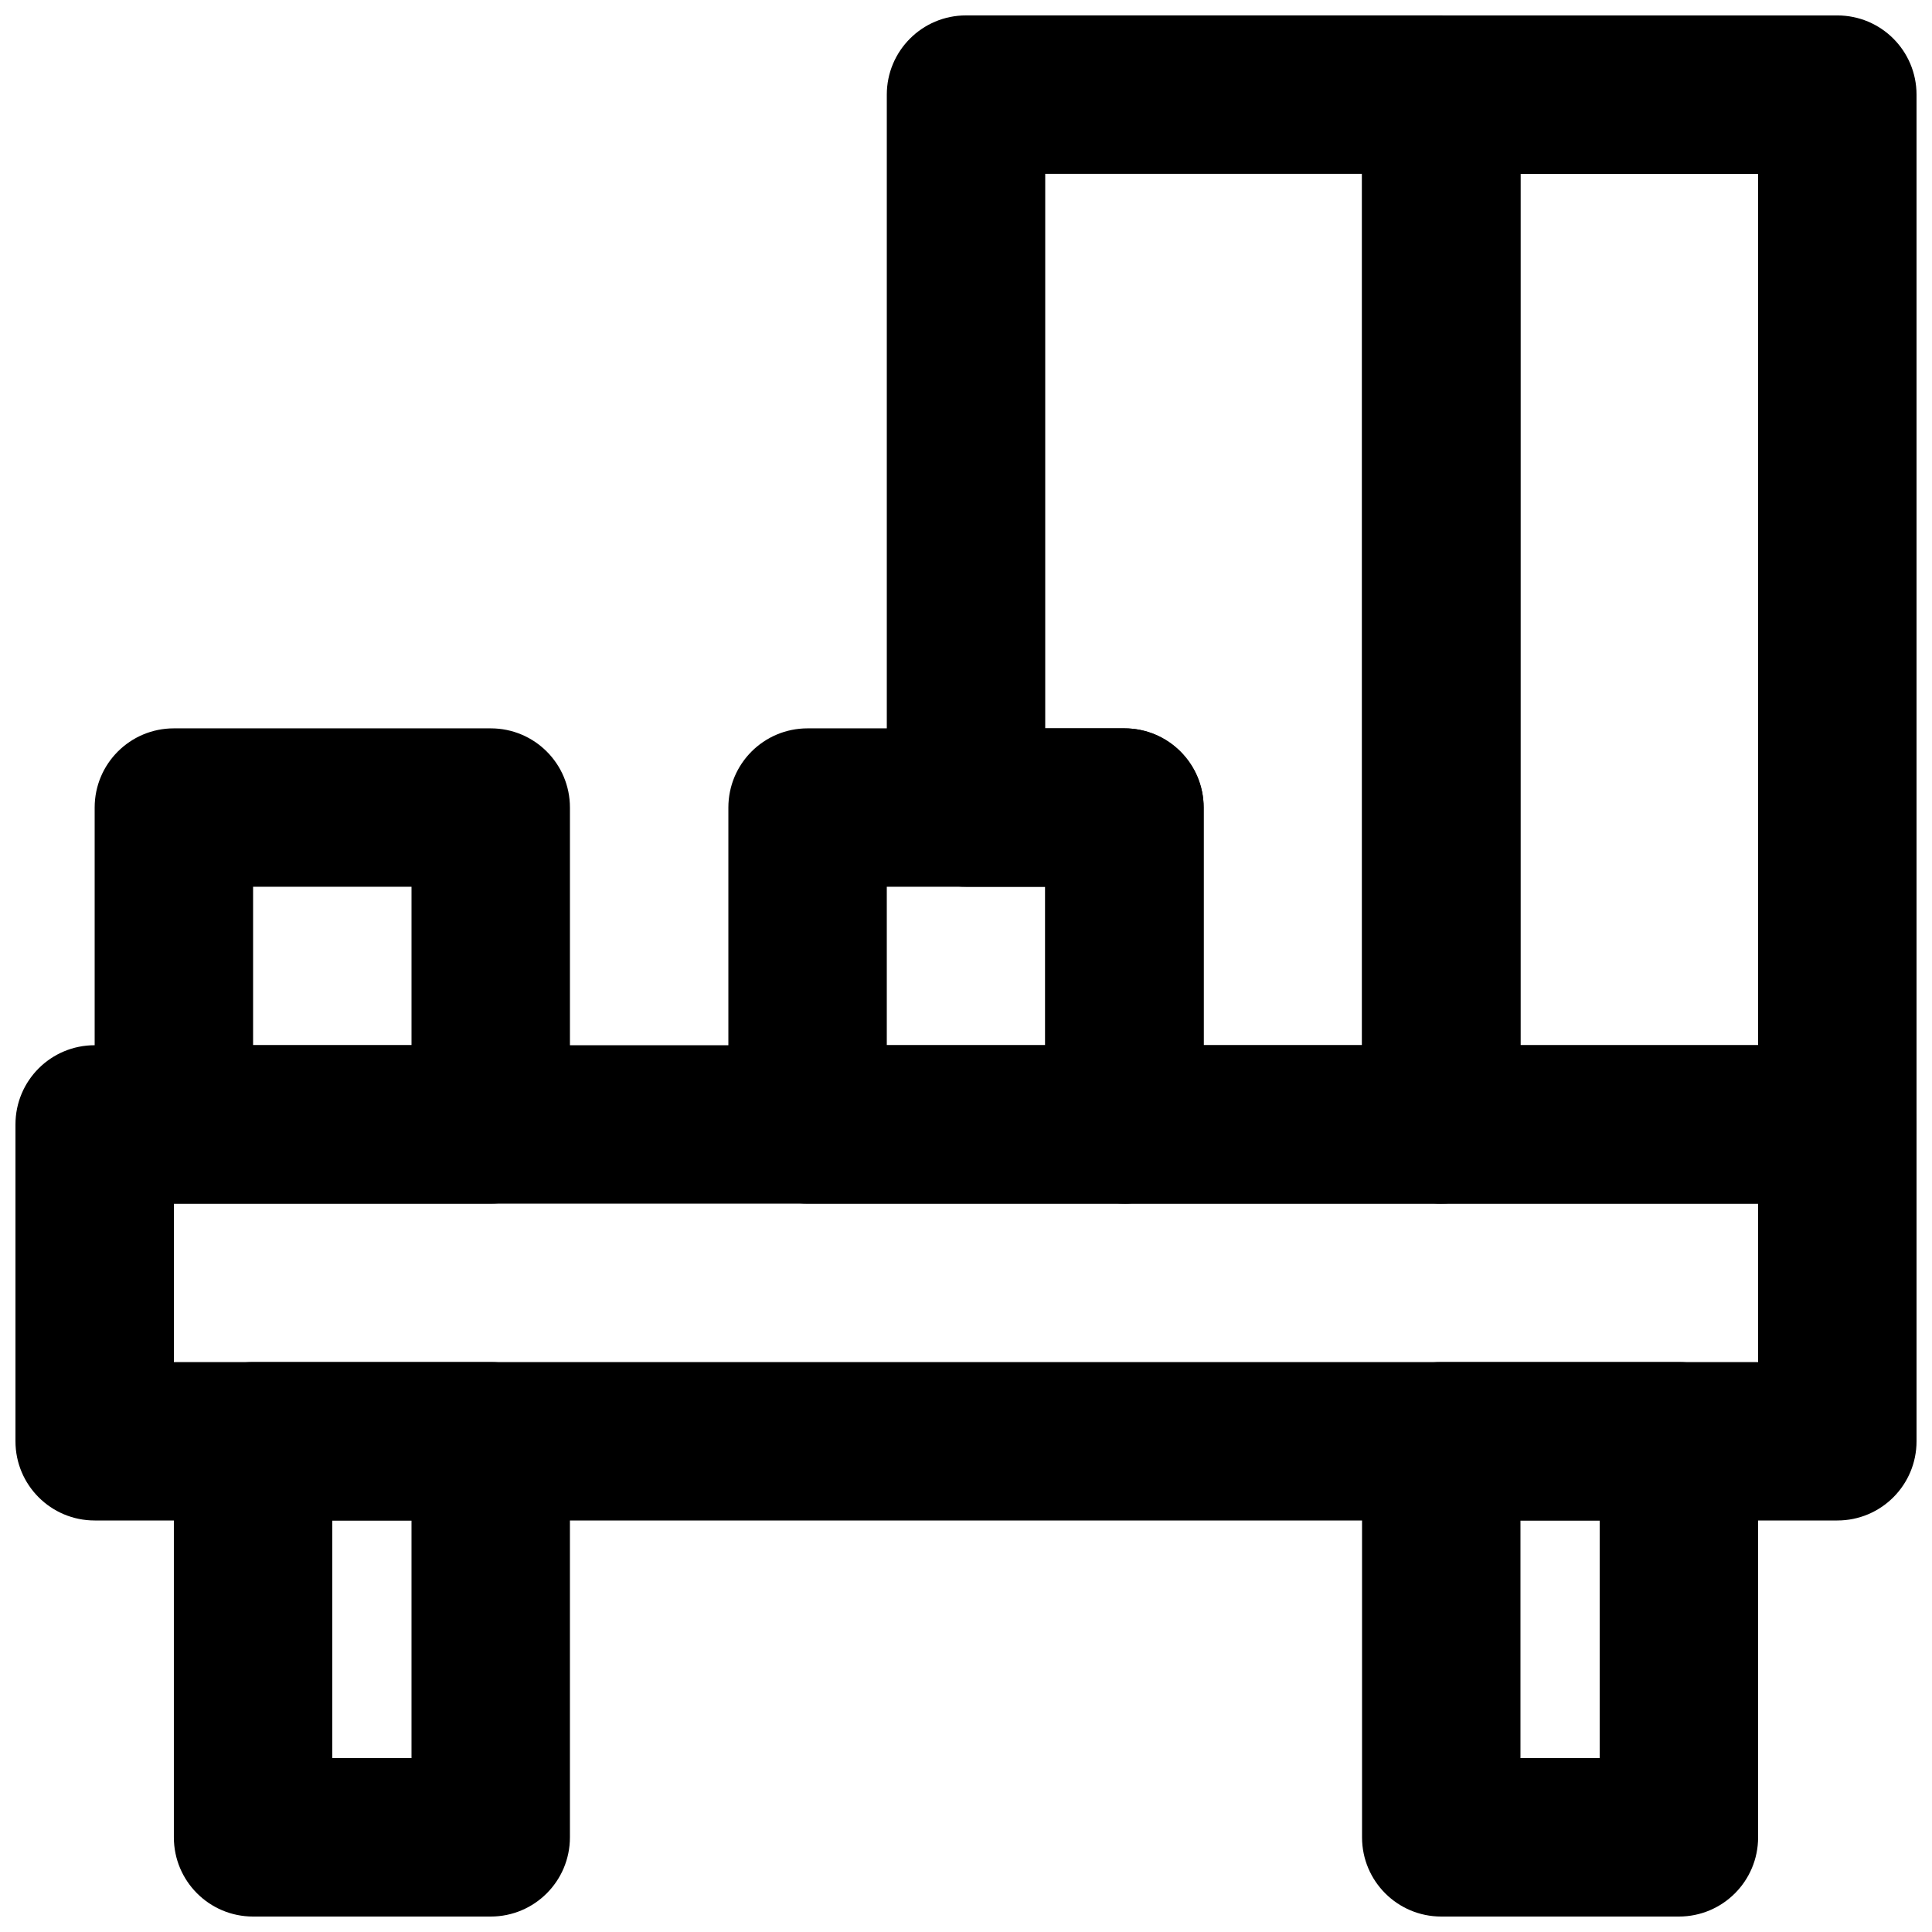
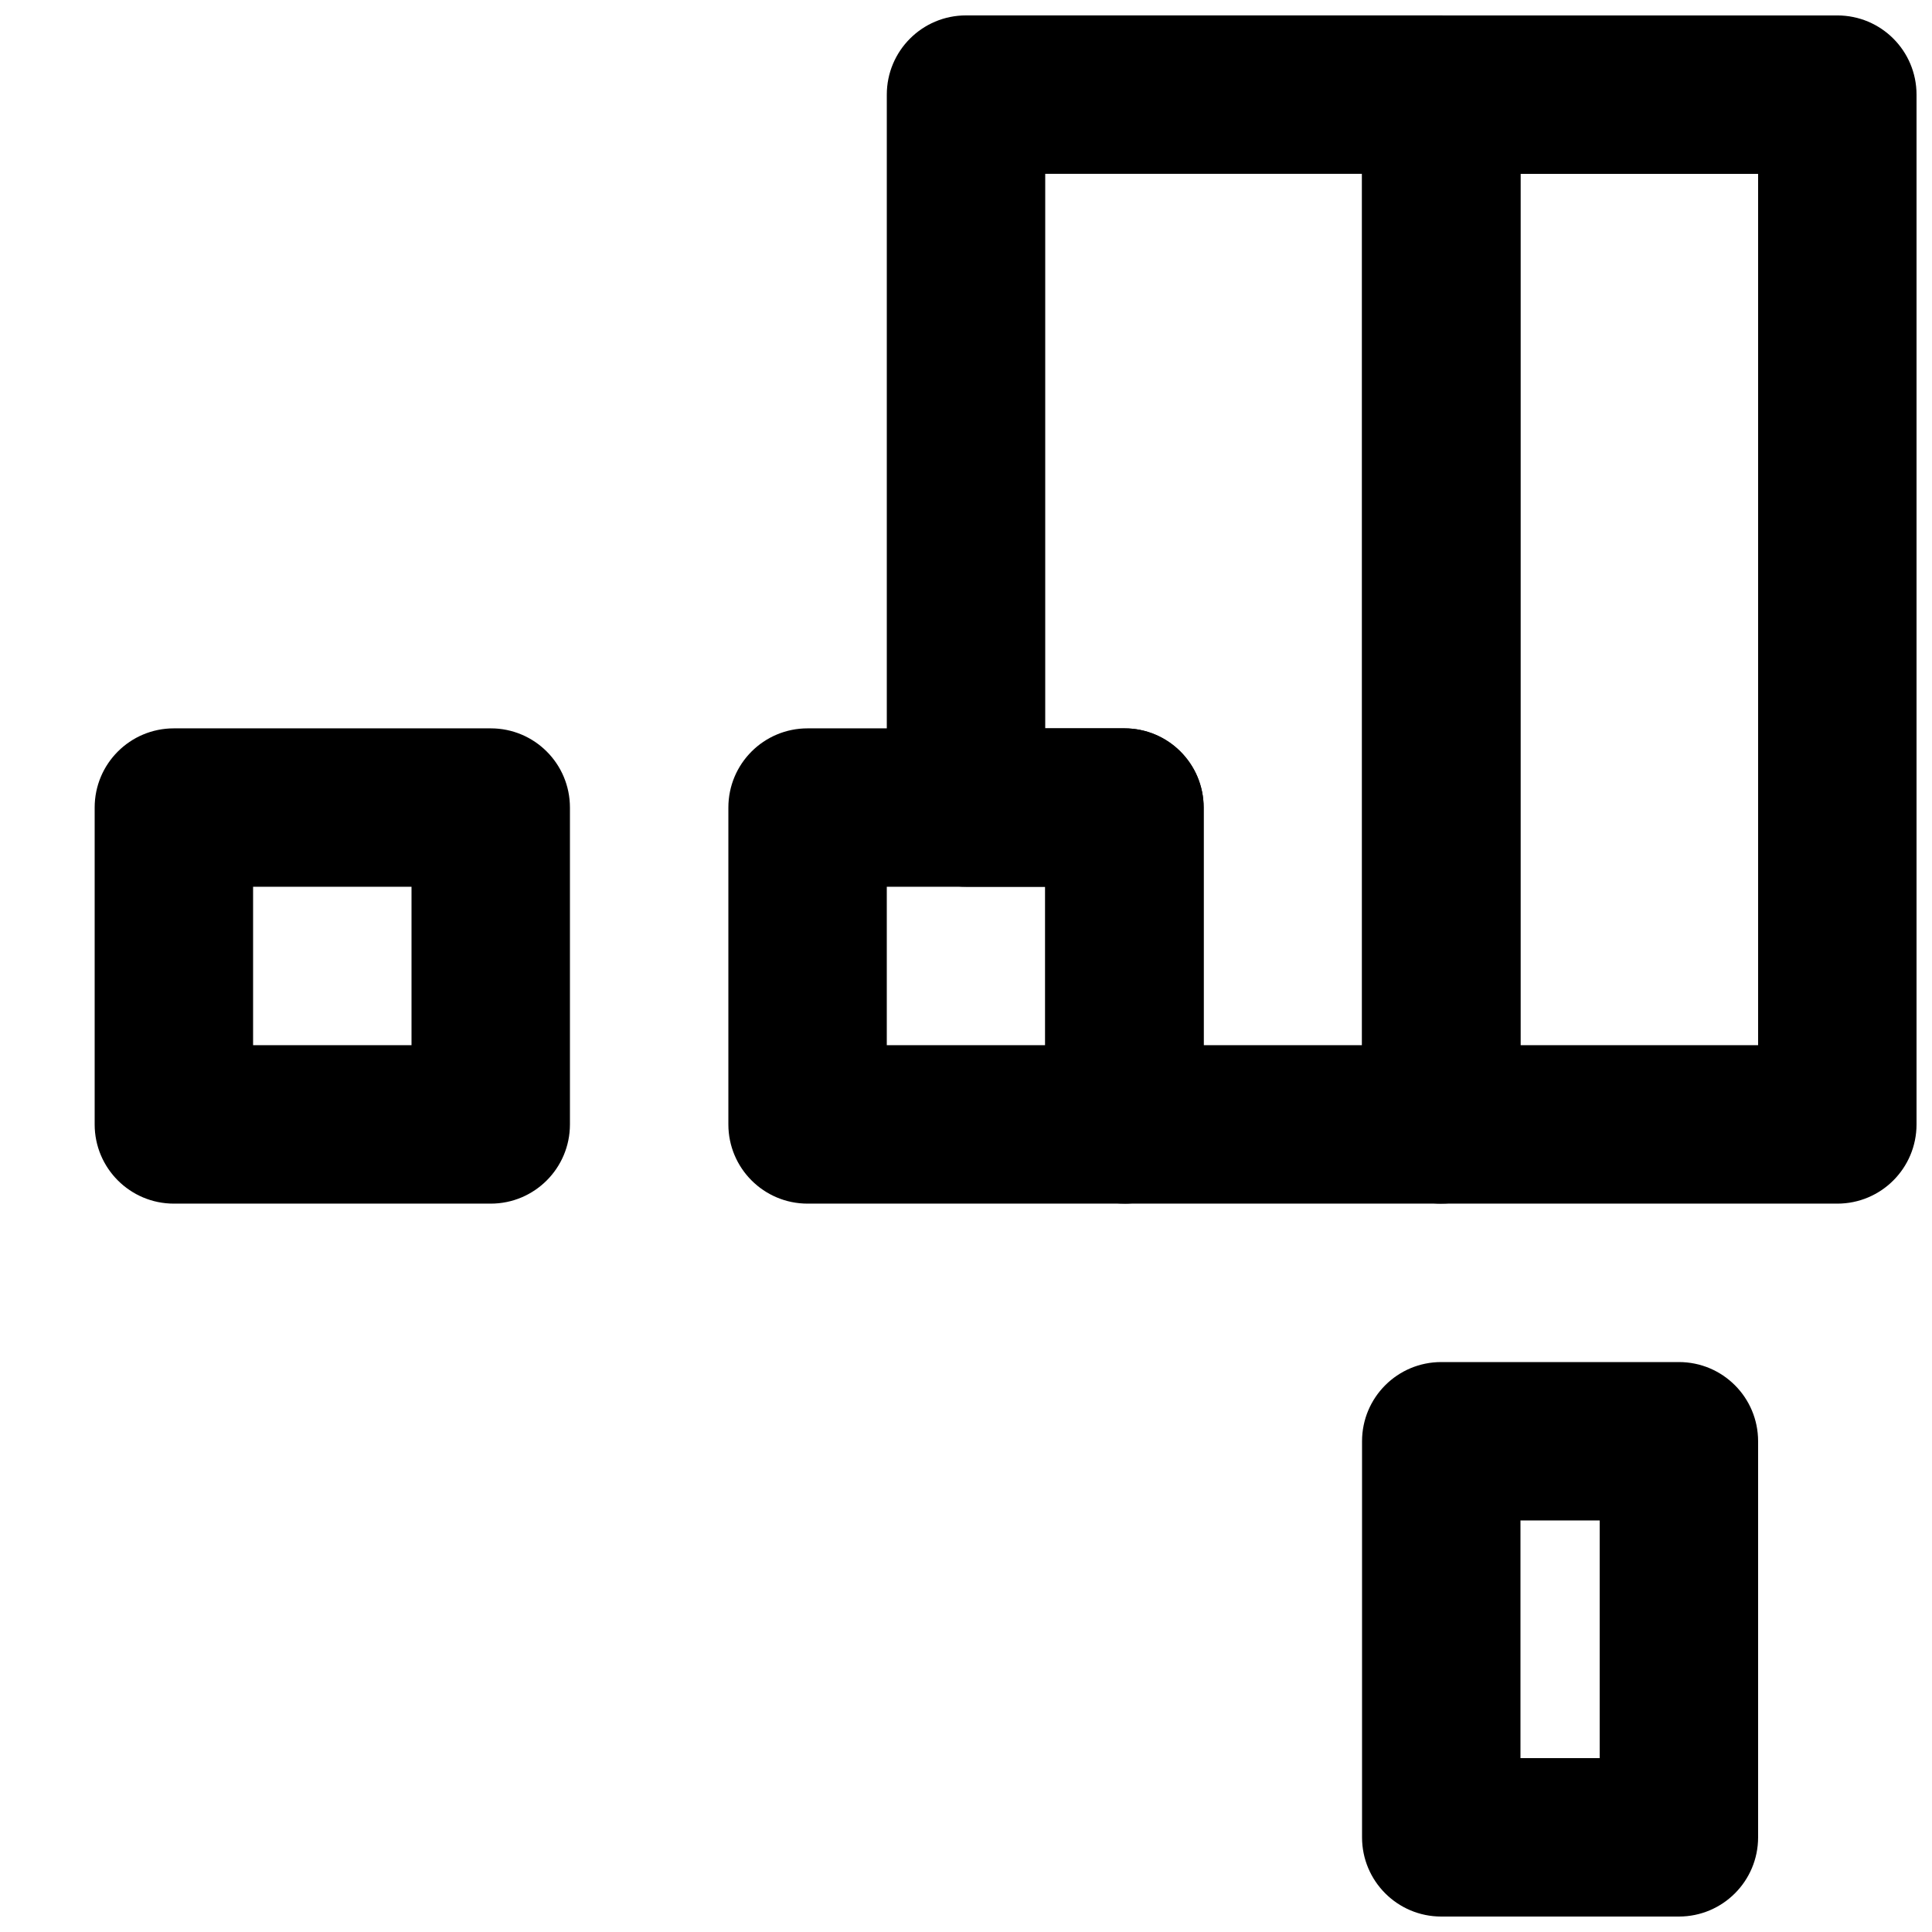
<svg xmlns="http://www.w3.org/2000/svg" width="800px" height="800px" version="1.1" viewBox="144 144 512 512">
  <defs>
    <clipPath id="e">
-       <path d="m148.09 420h503.81v127h-503.81z" />
-     </clipPath>
+       </clipPath>
    <clipPath id="d">
      <path d="m190 504h106v147.9h-106z" />
    </clipPath>
    <clipPath id="c">
      <path d="m504 504h106v147.9h-106z" />
    </clipPath>
    <clipPath id="b">
      <path d="m504 148.09h147.9v314.91h-147.9z" />
    </clipPath>
    <clipPath id="a">
      <path d="m379 148.09h168v314.91h-168z" />
    </clipPath>
  </defs>
  <g clip-path="url(#e)">
-     <path d="m190.08 504.96h419.84v-41.98h-419.84zm440.83 41.984h-461.82c-11.609 0-20.992-9.402-20.992-20.992v-83.965c0-11.609 9.383-20.992 20.992-20.992h461.82c11.609 0 20.992 9.383 20.992 20.992v83.965c0 11.59-9.383 20.992-20.992 20.992z" fill-rule="evenodd" />
-   </g>
+     </g>
  <g clip-path="url(#d)">
-     <path d="m232.06 609.92h20.992v-62.977h-20.992zm41.984 41.984h-62.977c-11.609 0-20.992-9.402-20.992-20.992v-104.96c0-11.605 9.383-20.992 20.992-20.992h62.977c11.609 0 20.992 9.387 20.992 20.992v104.96c0 11.59-9.383 20.992-20.992 20.992z" fill-rule="evenodd" />
-   </g>
+     </g>
  <g clip-path="url(#c)">
    <path d="m546.94 609.92h20.992v-62.977h-20.992zm41.984 41.984h-62.977c-11.605 0-20.992-9.402-20.992-20.992v-104.96c0-11.605 9.387-20.992 20.992-20.992h62.977c11.609 0 20.992 9.387 20.992 20.992v104.96c0 11.59-9.383 20.992-20.992 20.992z" fill-rule="evenodd" />
  </g>
  <g clip-path="url(#b)">
    <path d="m546.94 420.99h62.977v-230.91h-62.977zm83.969 41.984h-104.96c-11.605 0-20.992-9.406-20.992-20.992v-272.9c0-11.609 9.387-20.992 20.992-20.992h104.96c11.609 0 20.992 9.383 20.992 20.992v272.9c0 11.586-9.383 20.992-20.992 20.992z" fill-rule="evenodd" />
  </g>
  <path d="m211.07 420.99h41.984v-41.984h-41.984zm62.977 41.984h-83.969c-11.609 0-20.992-9.406-20.992-20.992v-83.969c0-11.609 9.383-20.992 20.992-20.992h83.969c11.609 0 20.992 9.383 20.992 20.992v83.969c0 11.586-9.383 20.992-20.992 20.992z" fill-rule="evenodd" />
  <path d="m379.01 420.99h41.984v-41.984h-41.984zm62.977 41.984h-83.969c-11.609 0-20.992-9.406-20.992-20.992v-83.969c0-11.609 9.383-20.992 20.992-20.992h83.969c11.605 0 20.992 9.383 20.992 20.992v83.969c0 11.586-9.387 20.992-20.992 20.992z" fill-rule="evenodd" />
  <g clip-path="url(#a)">
    <path d="m462.98 420.98h41.98v-230.91h-83.965v146.95h20.992c11.605 0 20.992 9.406 20.992 20.992zm62.973 41.984h-83.965c-11.609 0-20.992-9.406-20.992-20.992v-62.977h-20.992c-11.609 0-20.992-9.406-20.992-20.992v-188.93c0-11.586 9.383-20.992 20.992-20.992h125.95c11.609 0 20.992 9.406 20.992 20.992v272.9c0 11.586-9.383 20.992-20.992 20.992z" fill-rule="evenodd" />
  </g>
</svg>